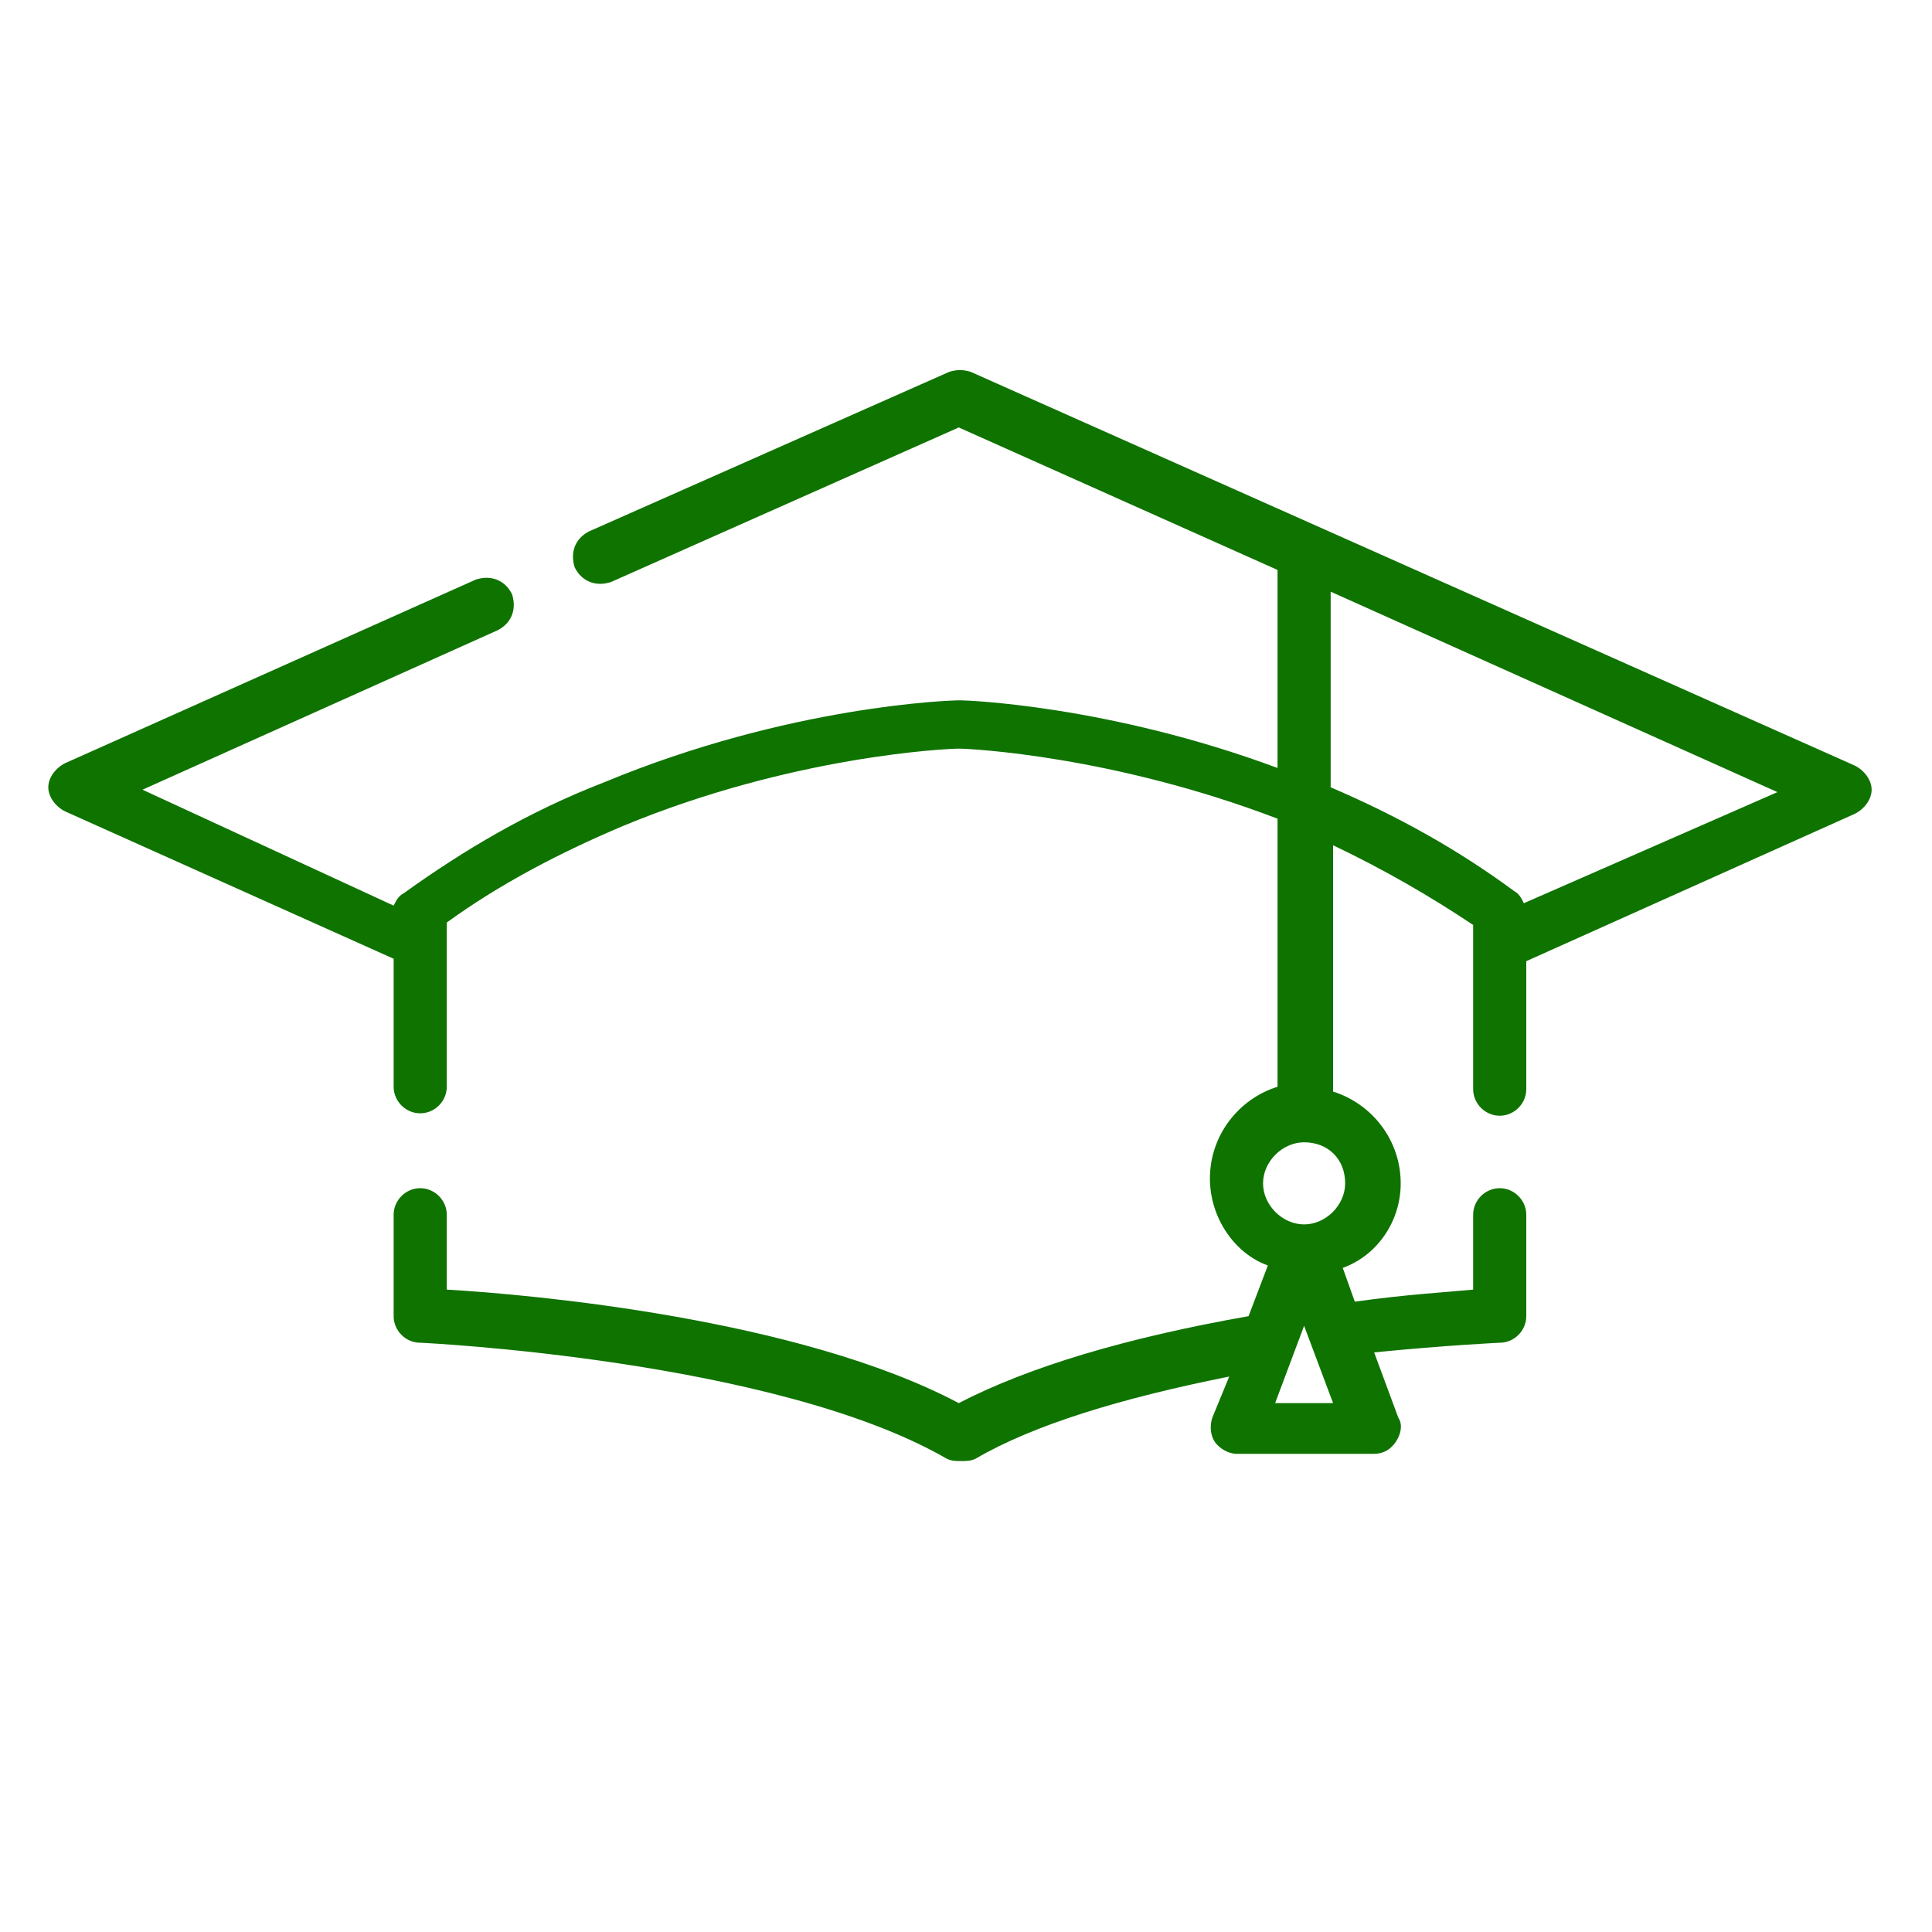
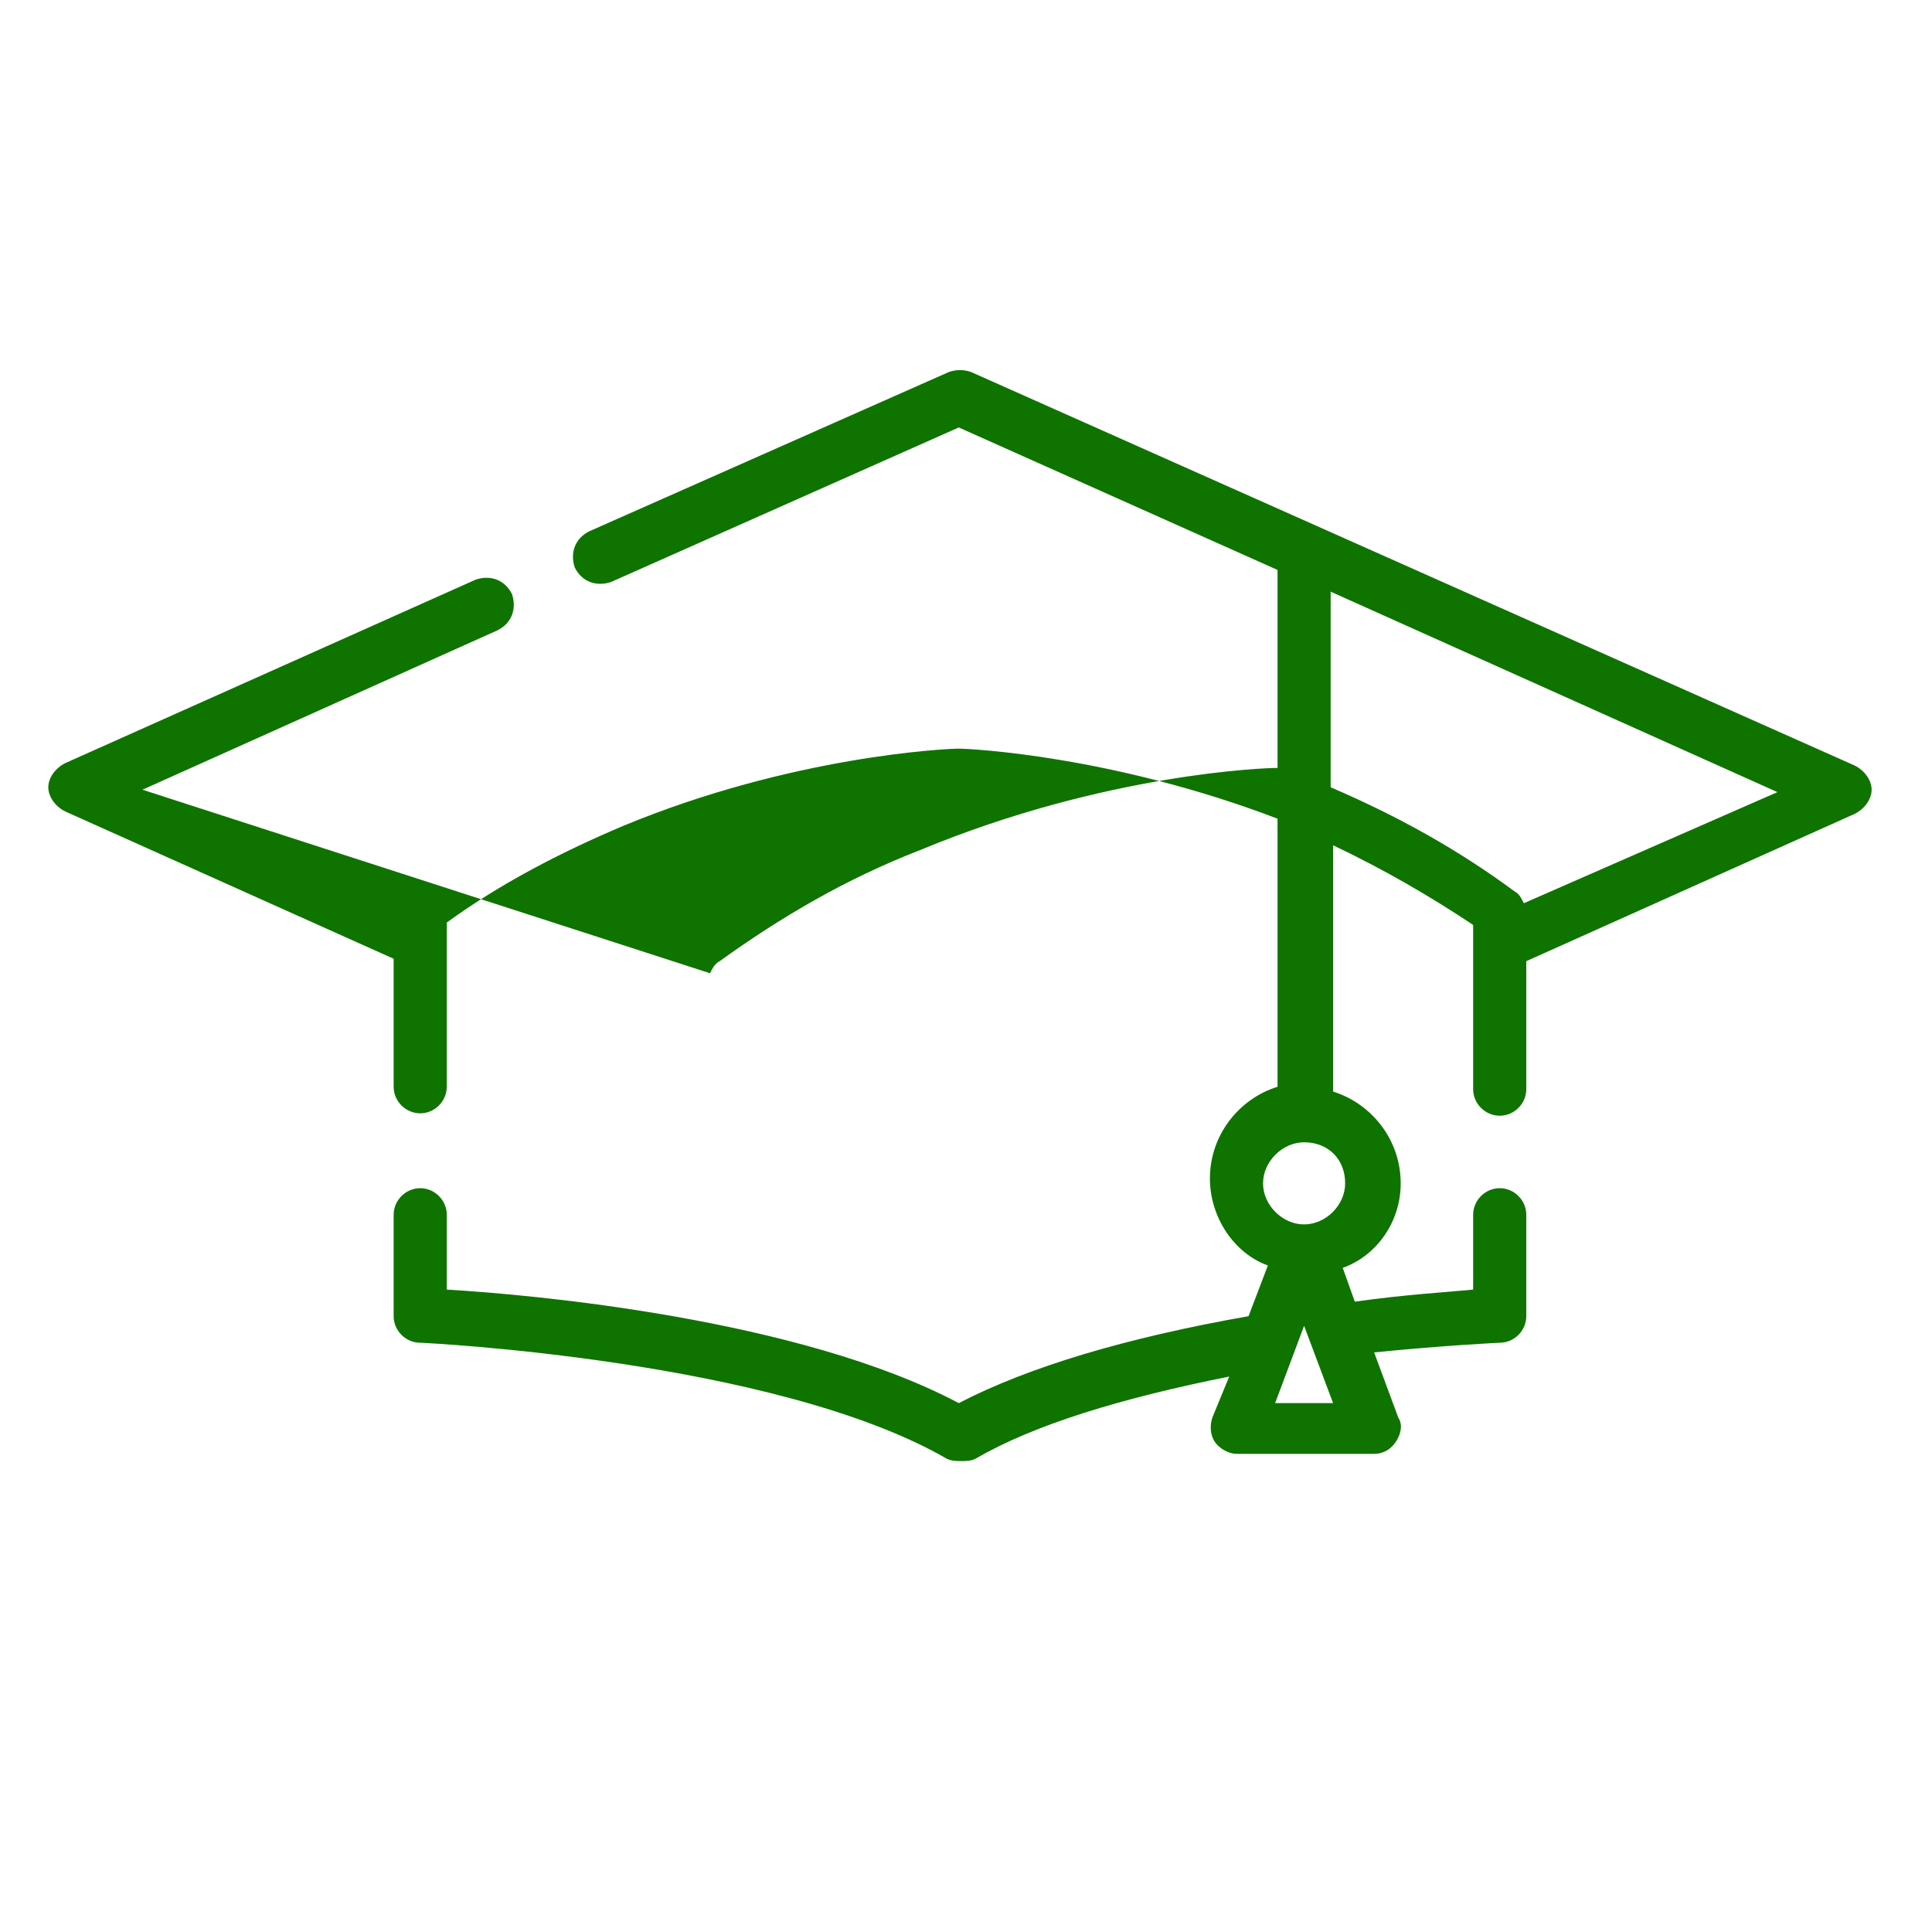
<svg xmlns="http://www.w3.org/2000/svg" viewBox="0 0 80 80">
-   <path d="M76.8 31.7L40.2 15.4c-.3-.1-.6-.1-.9 0L24.4 22c-.6.3-.8.9-.6 1.5.3.6.9.8 1.5.6l14.4-6.4 13.2 5.9v8.2C45.9 29.2 40 29 39.8 29h-.1c-.3 0-7 .2-14.7 3.4-3.1 1.2-5.8 2.8-8.3 4.6-.2.1-.3.3-.4.5L5.9 32.7l14.7-6.6c.6-.3.8-.9.6-1.5-.3-.6-.9-.8-1.5-.6l-17 7.6c-.4.2-.7.6-.7 1s.3.8.7 1l13.6 6.1V45c0 .6.5 1.1 1.1 1.1s1.1-.5 1.1-1.1v-6.8c2.2-1.6 4.7-2.9 7.3-4 7-2.9 13.4-3.2 13.9-3.2s6.4.3 13.2 2.9V45c-1.6.5-2.8 2-2.8 3.8 0 1.6 1 3.1 2.4 3.6l-.8 2.1c-5.1.9-9.1 2.1-12 3.6-6.6-3.5-17.7-4.5-21.2-4.7v-3.1c0-.6-.5-1.1-1.1-1.1s-1.1.5-1.1 1.1v4.2c0 .6.5 1.1 1.1 1.1.1 0 14.7.7 21.8 4.8.2.1.4.1.6.1.2 0 .4 0 .6-.1 2.4-1.4 6-2.5 10.5-3.4l-.7 1.7c-.1.3-.1.7.1 1 .2.3.6.5.9.5h5.7c.4 0 .7-.2.9-.5s.3-.7.1-1l-1-2.7c3-.3 5.2-.4 5.2-.4.6 0 1.1-.5 1.1-1.1v-4.2c0-.6-.5-1.1-1.1-1.1s-1.1.5-1.1 1.1v3.1c-1 .1-2.8.2-4.9.5l-.5-1.4C57 52 58 50.6 58 49c0-1.8-1.2-3.3-2.8-3.8V35c2.1 1 4 2.1 5.8 3.3v6.8c0 .6.5 1.1 1.1 1.1s1.1-.5 1.1-1.1v-5.3l13.6-6.1c.4-.2.7-.6.7-1s-.3-.8-.7-1zm-24 26.4l1.2-3.2 1.2 3.2h-2.4zm2.9-9.1c0 .9-.8 1.7-1.7 1.7s-1.7-.8-1.7-1.7.8-1.7 1.7-1.7c1 0 1.7.7 1.7 1.7zm7.4-11.6c-.1-.2-.2-.4-.4-.5-2.3-1.7-4.8-3.1-7.6-4.3v-8.1l18.5 8.3-10.5 4.6z" fill="#0f7300" />
+   <path d="M76.8 31.7L40.2 15.4c-.3-.1-.6-.1-.9 0L24.4 22c-.6.3-.8.9-.6 1.5.3.6.9.8 1.5.6l14.4-6.4 13.2 5.9v8.2h-.1c-.3 0-7 .2-14.7 3.4-3.1 1.2-5.8 2.8-8.3 4.6-.2.1-.3.3-.4.5L5.9 32.7l14.7-6.6c.6-.3.8-.9.6-1.5-.3-.6-.9-.8-1.5-.6l-17 7.6c-.4.2-.7.6-.7 1s.3.8.7 1l13.6 6.1V45c0 .6.5 1.1 1.1 1.1s1.1-.5 1.1-1.1v-6.8c2.2-1.6 4.7-2.9 7.3-4 7-2.9 13.4-3.2 13.9-3.2s6.4.3 13.2 2.9V45c-1.6.5-2.8 2-2.8 3.8 0 1.6 1 3.1 2.4 3.6l-.8 2.1c-5.1.9-9.1 2.1-12 3.6-6.6-3.5-17.7-4.5-21.2-4.7v-3.1c0-.6-.5-1.1-1.1-1.1s-1.1.5-1.1 1.1v4.2c0 .6.5 1.1 1.1 1.1.1 0 14.7.7 21.8 4.8.2.1.4.1.6.1.2 0 .4 0 .6-.1 2.4-1.4 6-2.5 10.5-3.4l-.7 1.7c-.1.3-.1.7.1 1 .2.3.6.5.9.5h5.7c.4 0 .7-.2.9-.5s.3-.7.1-1l-1-2.7c3-.3 5.2-.4 5.2-.4.6 0 1.1-.5 1.1-1.1v-4.2c0-.6-.5-1.1-1.1-1.1s-1.1.5-1.1 1.1v3.1c-1 .1-2.8.2-4.9.5l-.5-1.4C57 52 58 50.6 58 49c0-1.8-1.2-3.3-2.8-3.8V35c2.1 1 4 2.1 5.8 3.3v6.8c0 .6.5 1.1 1.1 1.1s1.1-.5 1.1-1.1v-5.3l13.6-6.1c.4-.2.7-.6.7-1s-.3-.8-.7-1zm-24 26.4l1.2-3.2 1.2 3.2h-2.4zm2.9-9.1c0 .9-.8 1.7-1.7 1.7s-1.7-.8-1.7-1.7.8-1.7 1.7-1.7c1 0 1.7.7 1.7 1.7zm7.4-11.6c-.1-.2-.2-.4-.4-.5-2.3-1.7-4.8-3.1-7.6-4.3v-8.1l18.5 8.3-10.5 4.6z" fill="#0f7300" />
</svg>